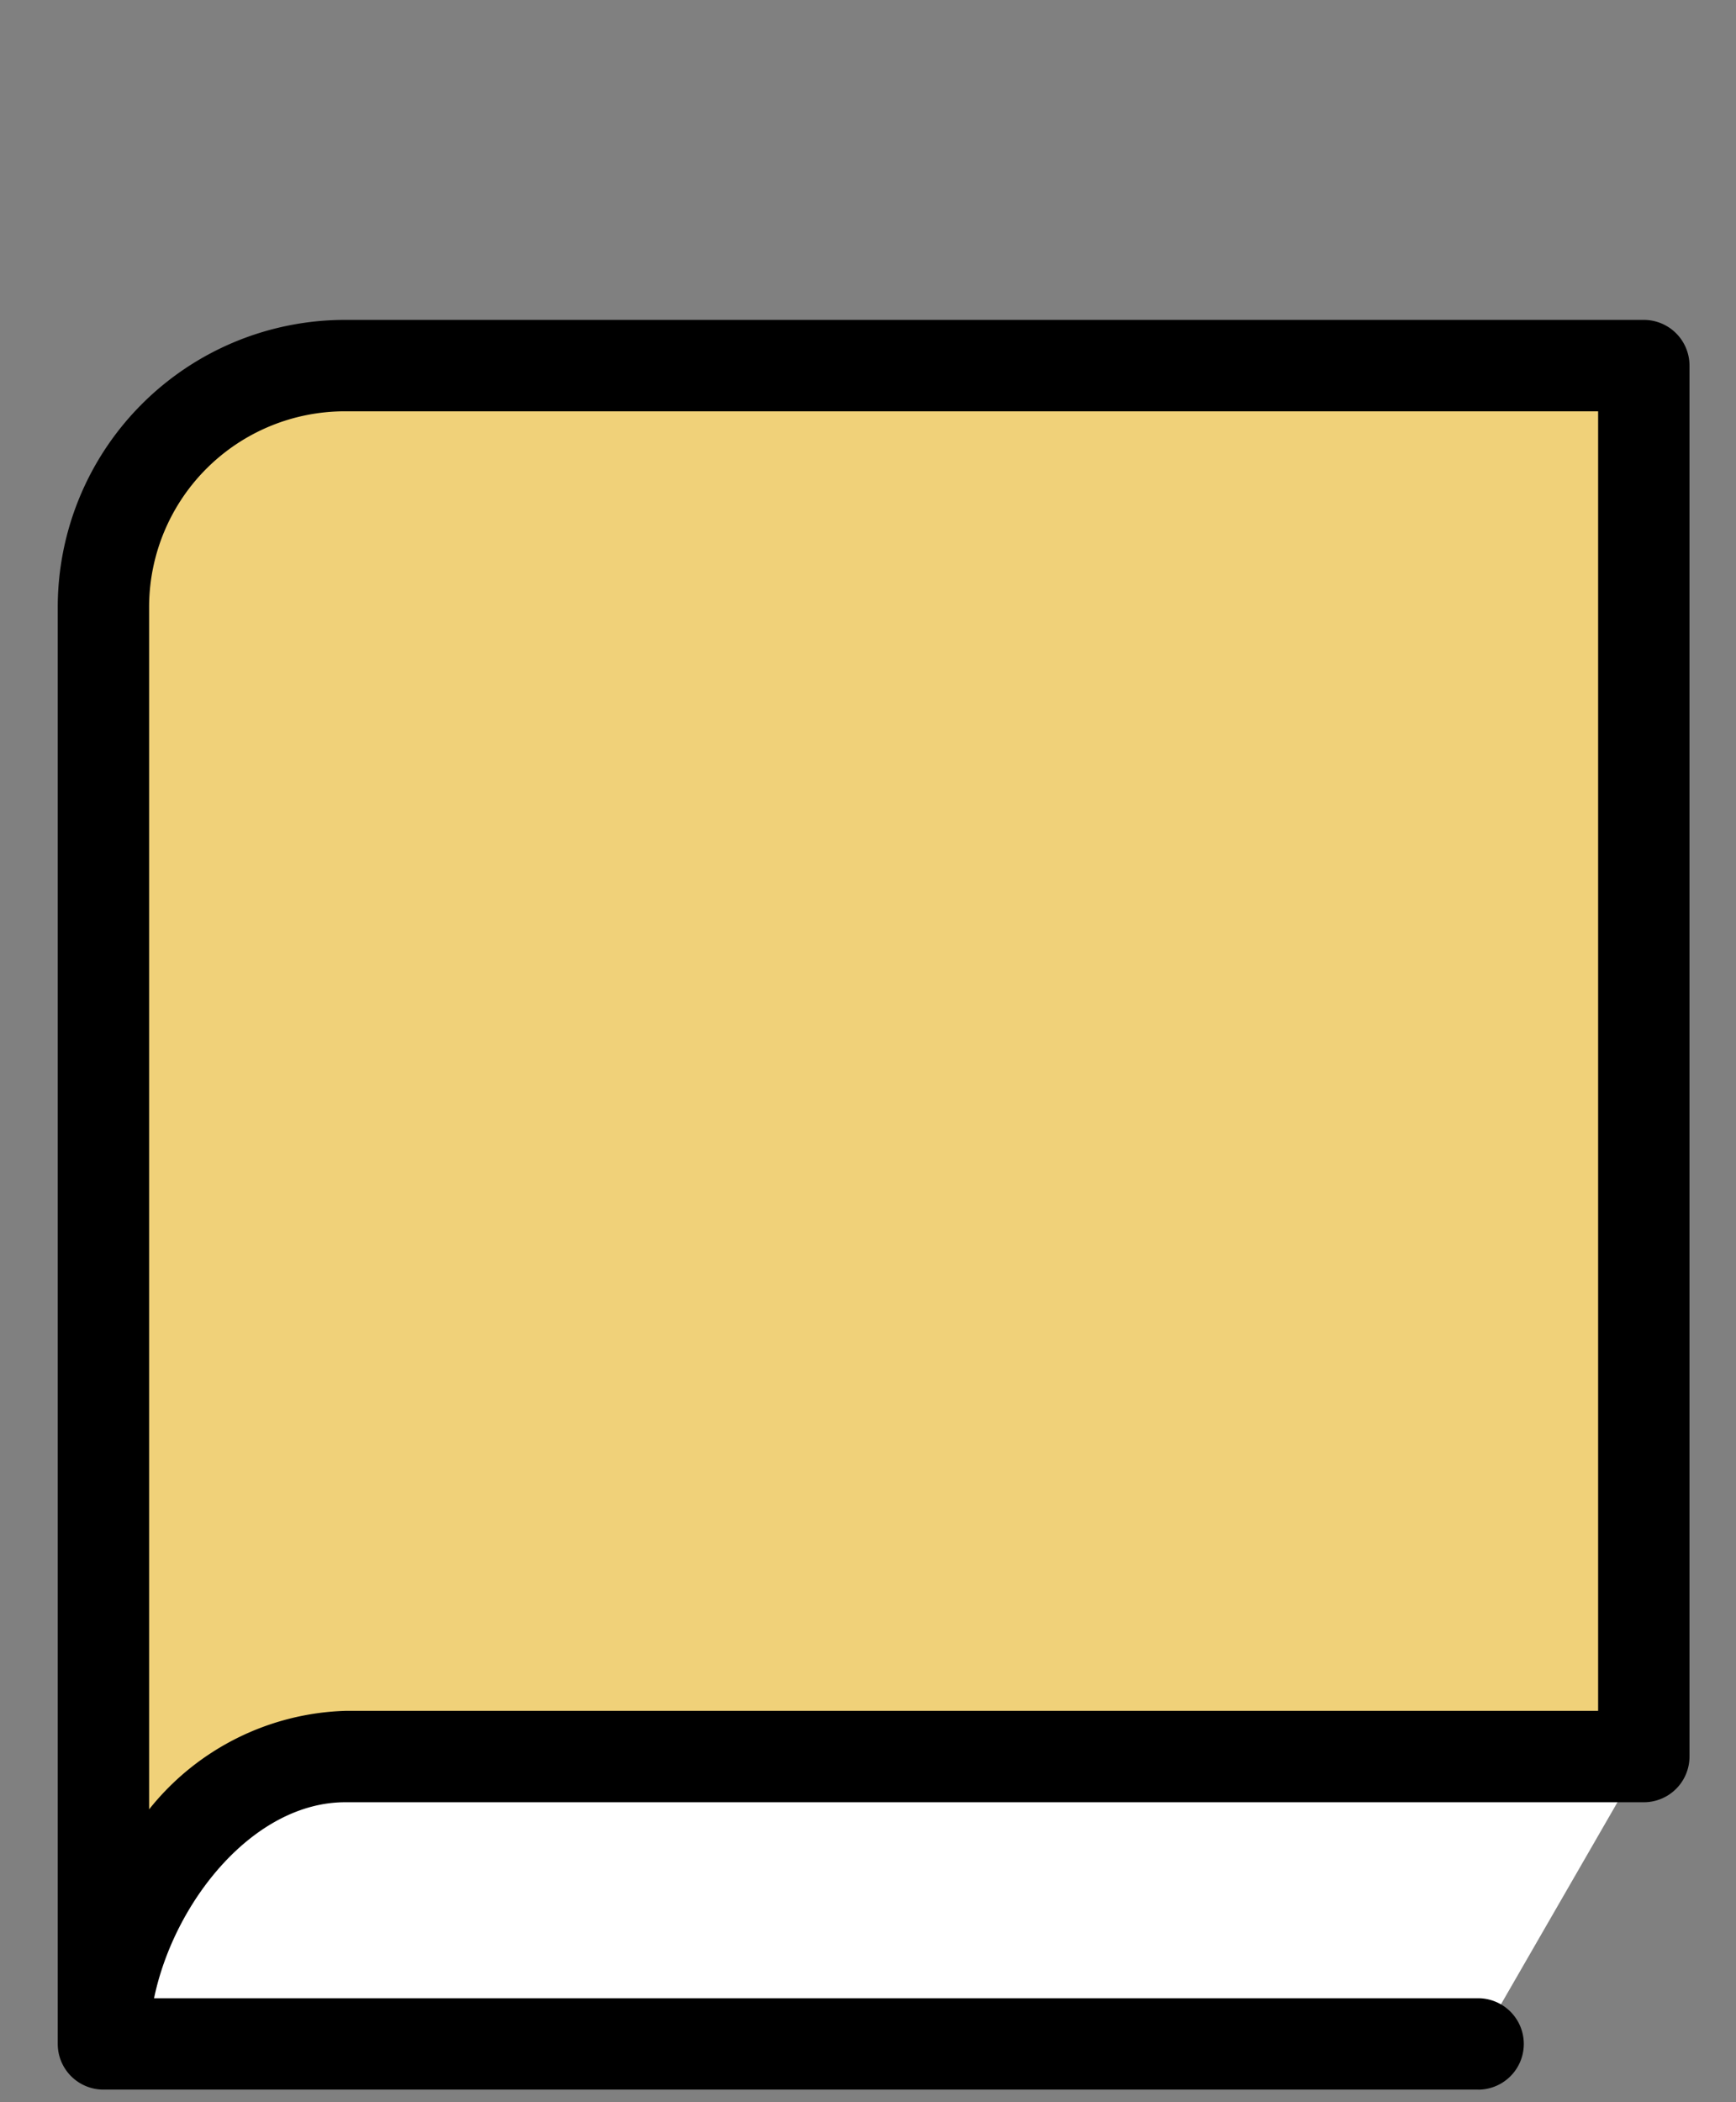
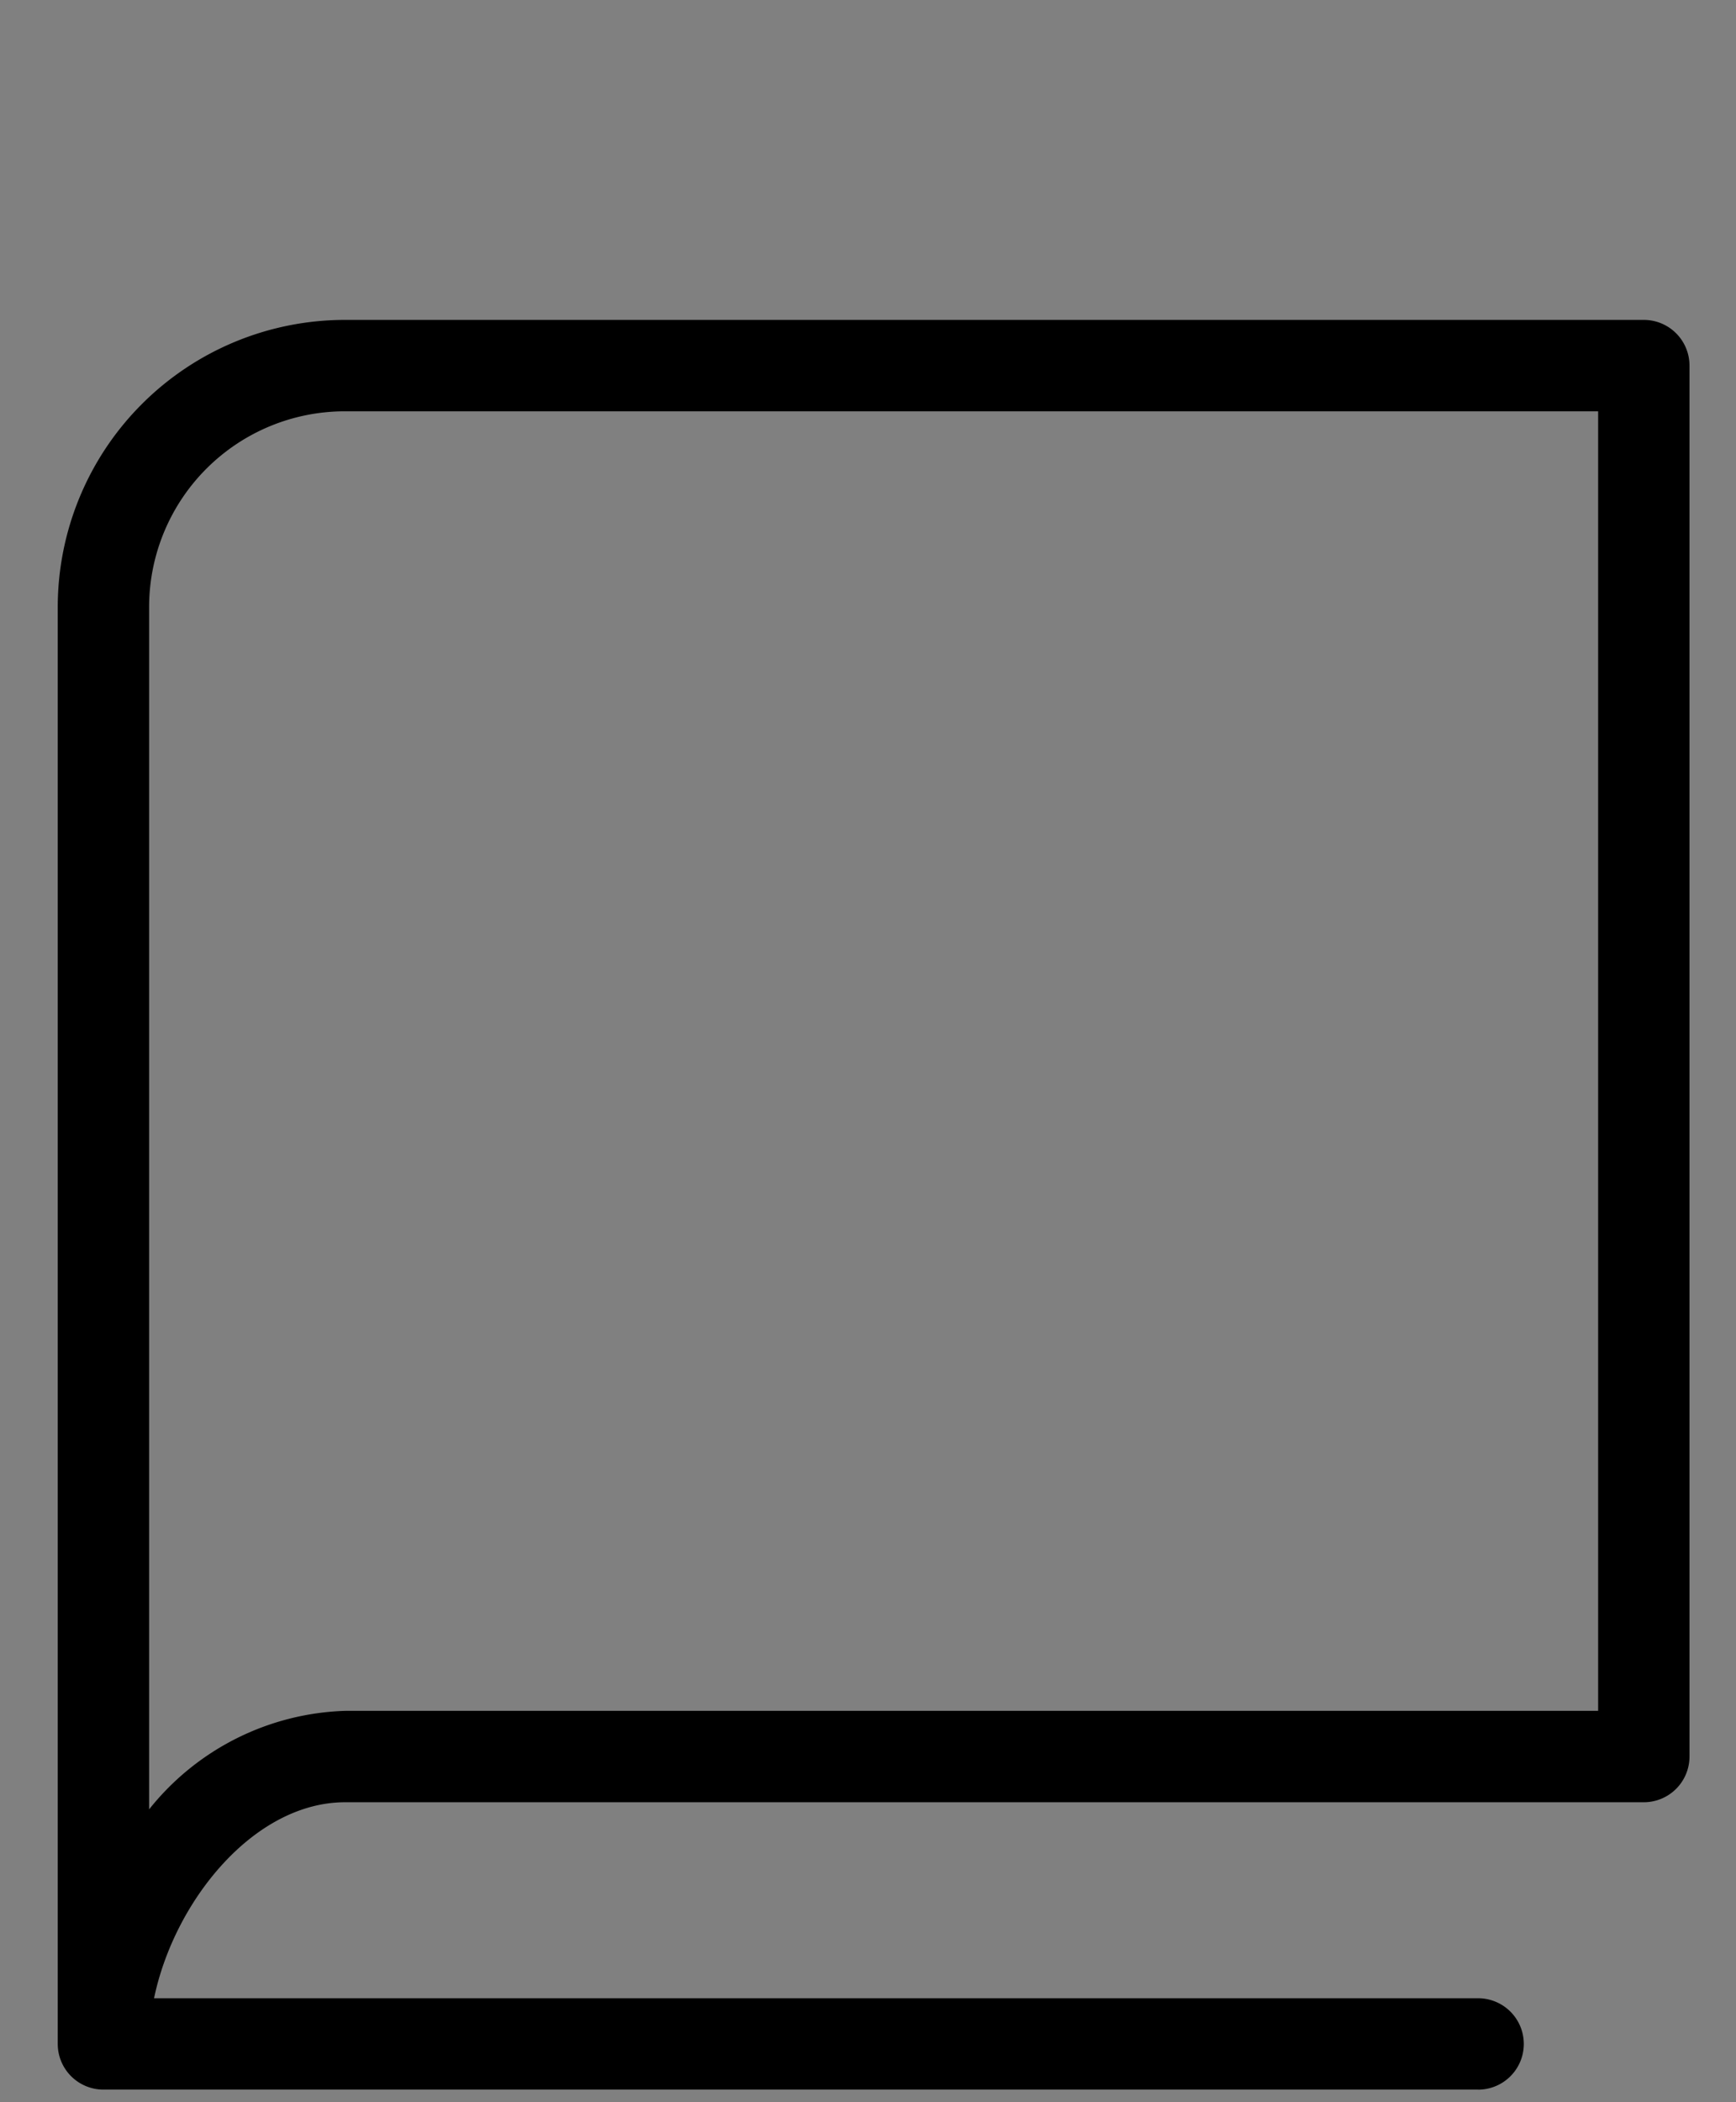
<svg xmlns="http://www.w3.org/2000/svg" width="38" height="46" viewBox="0 0 38 46">
  <rect x="0" y="0" width="38" height="46" fill="#808080" stroke="none" />
  <g transform="translate(-1237 -683)">
-     <rect width="38" height="46" transform="translate(1237 683)" fill="none" />
    <g transform="translate(1238.264 690)">
-       <path d="M34.718,31.436l-3.627,6.289H1c0-2.9,2.371-6.289,5.293-6.289Z" fill="#fff" />
-       <path d="M6.293,31.436C3.371,31.436,1,34.829,1,37.724V6.268A5.282,5.282,0,0,1,6.293,1H34.718V31.436Z" fill="#f0d179" />
      <path d="M31.091,38.724H1a1,1,0,0,1-1-1V6.268A6.288,6.288,0,0,1,6.293,0H34.718a1,1,0,0,1,1,1V31.436a1,1,0,0,1-1,1H6.293c-2,0-3.744,2.165-4.185,4.289H31.091a1,1,0,0,1,0,2ZM6.293,2A4.285,4.285,0,0,0,2,6.268V32.592a5.716,5.716,0,0,1,4.293-2.156H33.718V2Z" />
    </g>
  </g>
</svg>